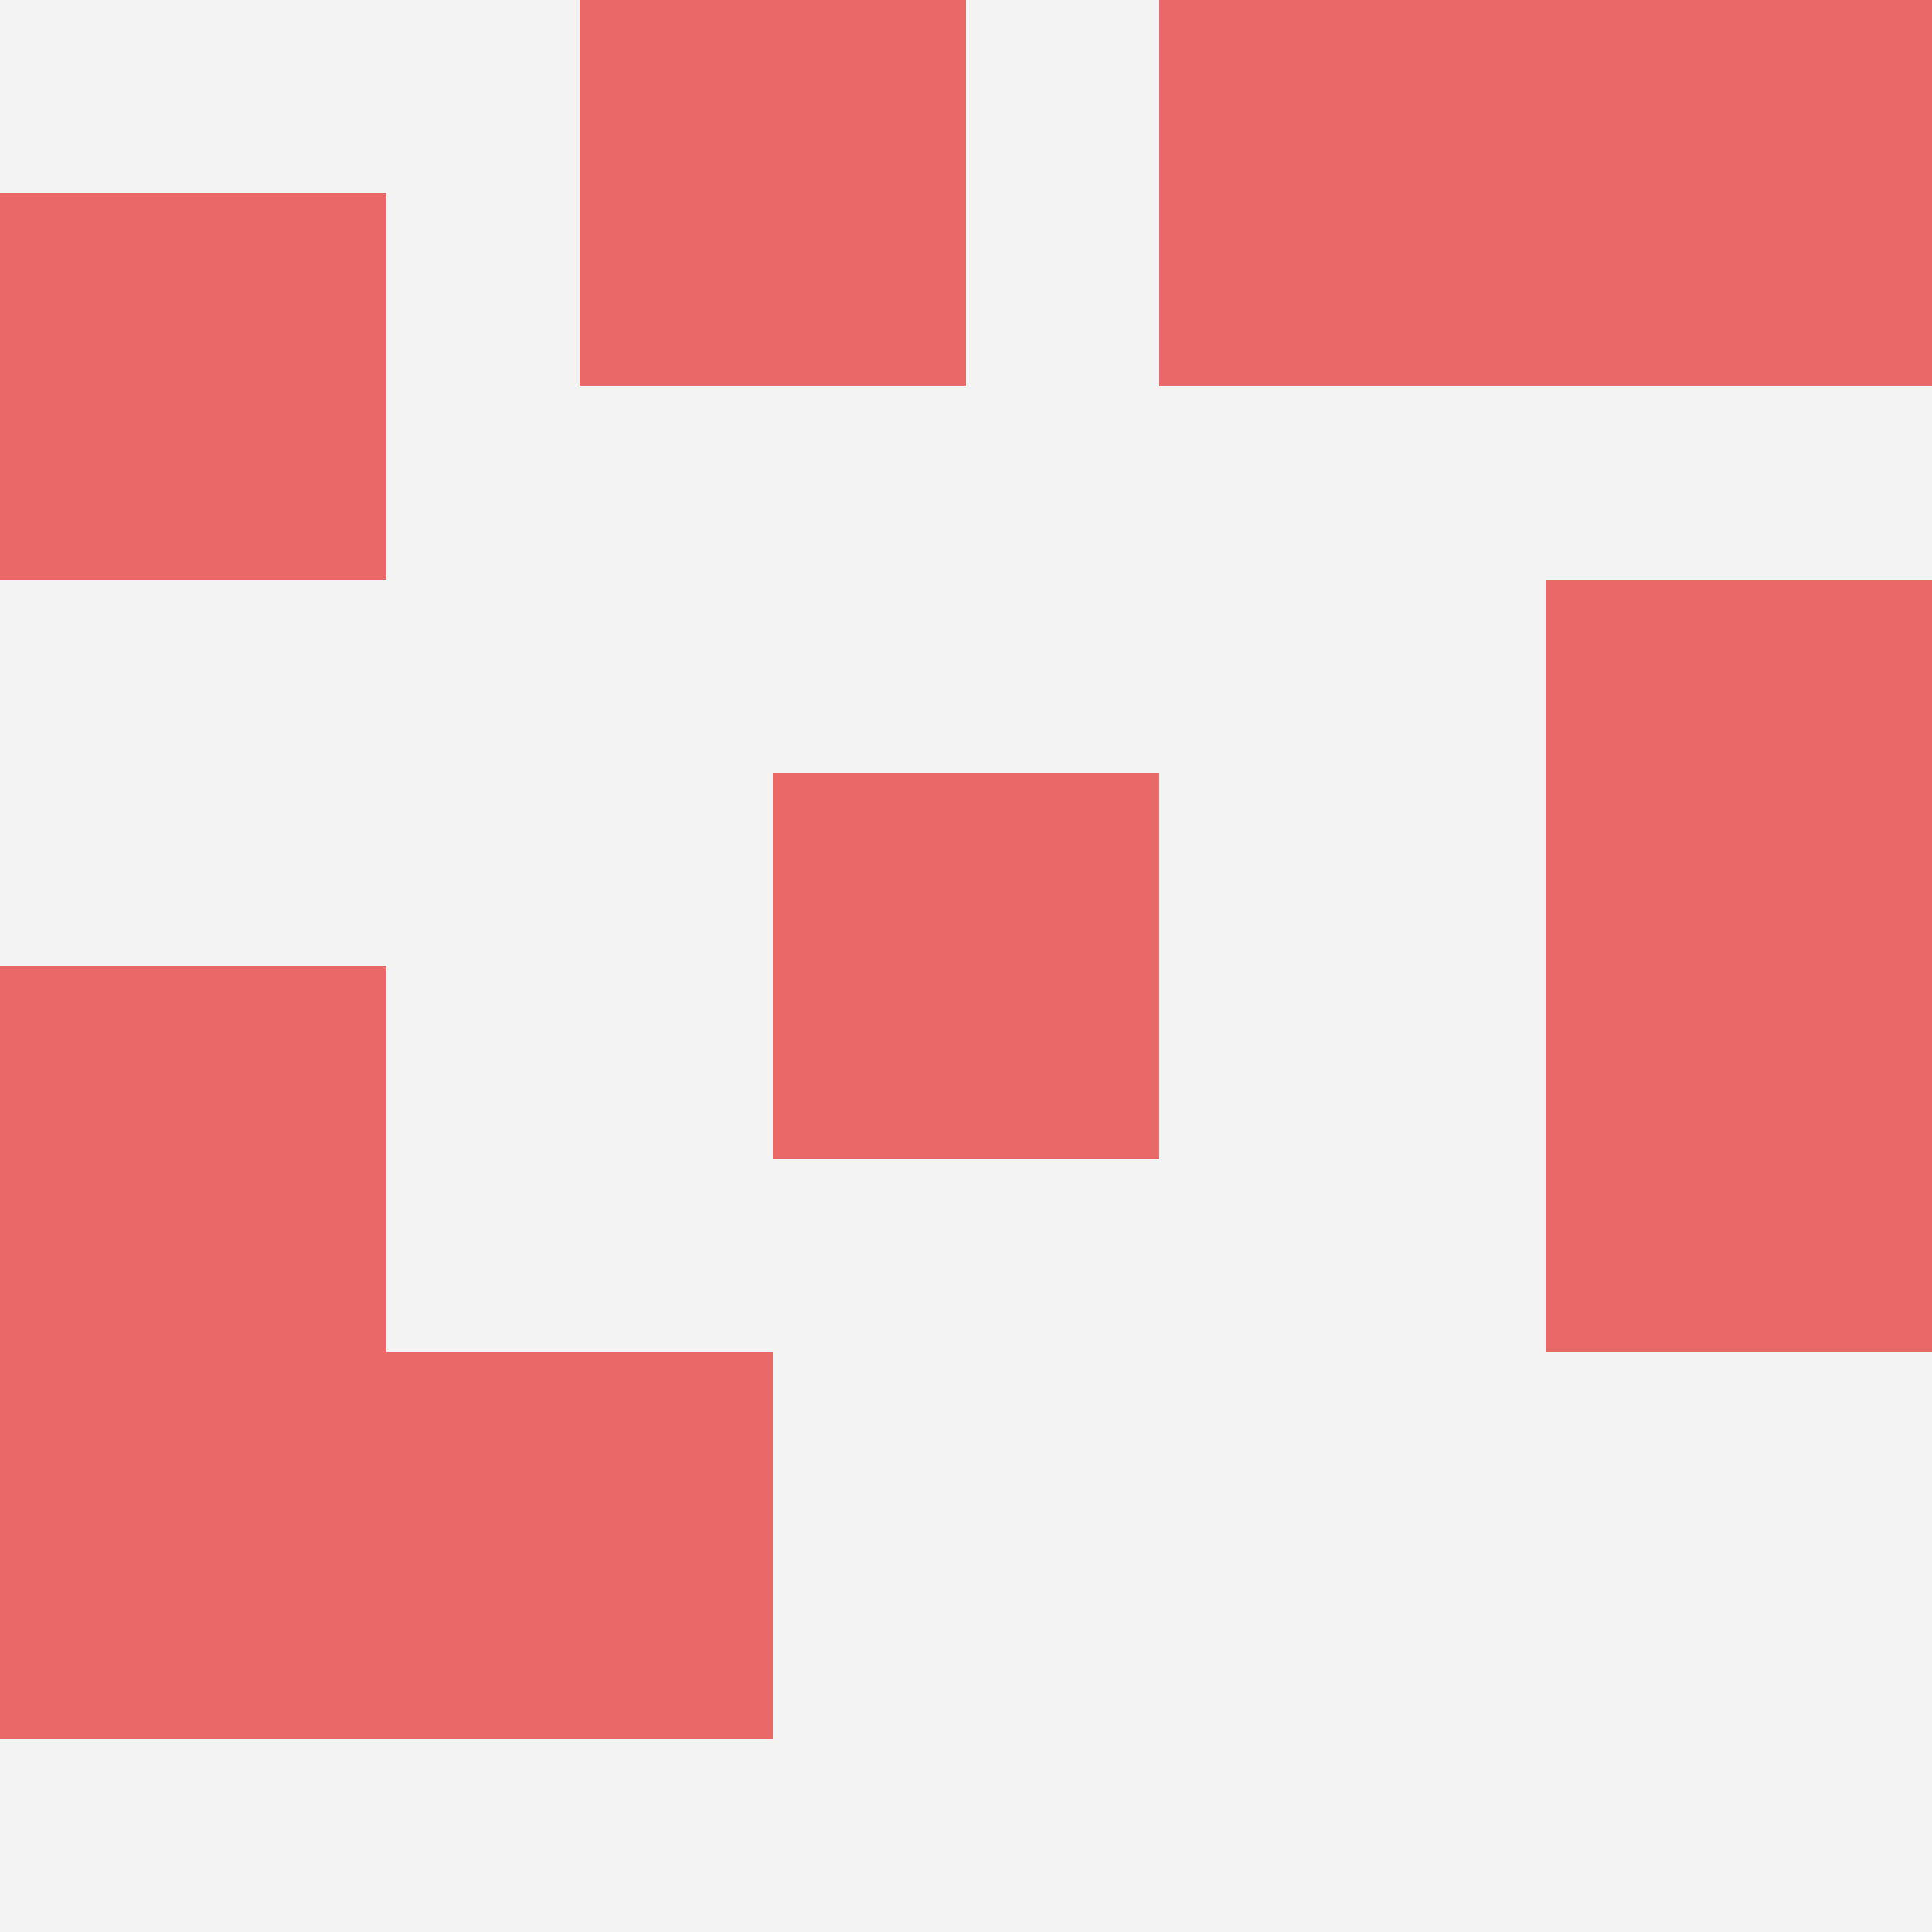
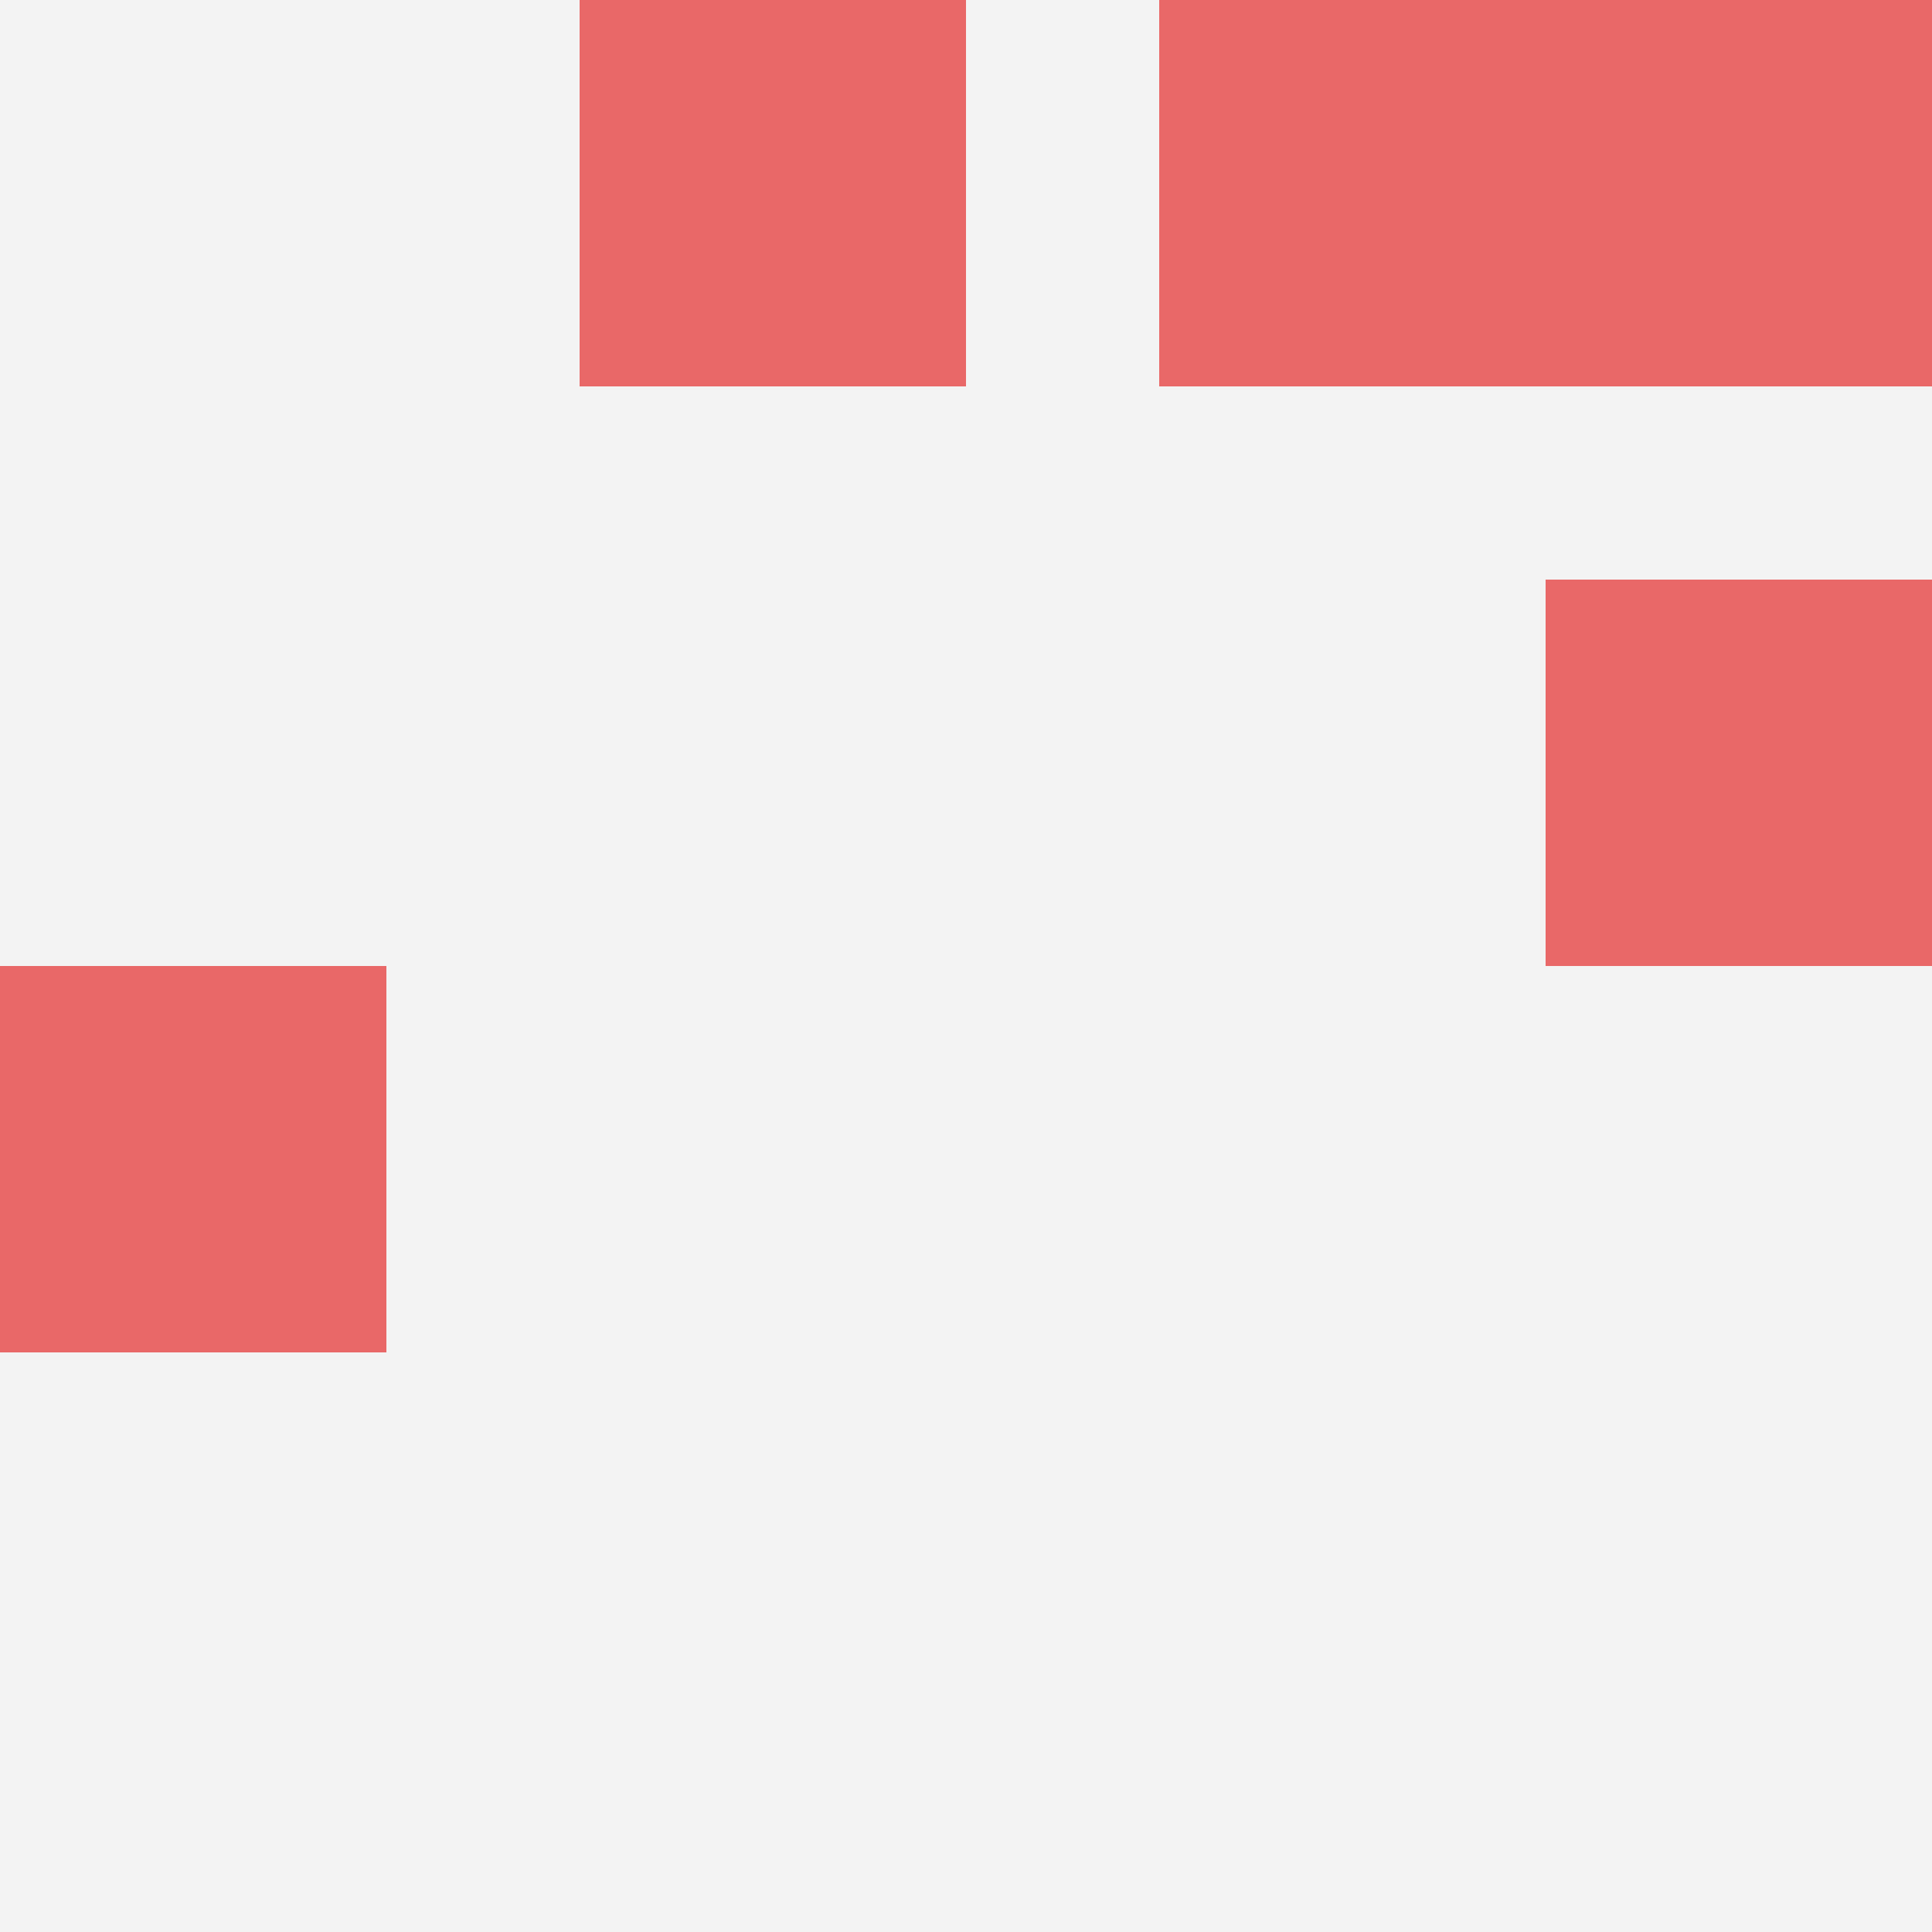
<svg xmlns="http://www.w3.org/2000/svg" id="ten-svg" preserveAspectRatio="xMinYMin meet" viewBox="0 0 10 10">
  <rect x="0" y="0" width="10" height="10" fill="#F3F3F3" />
  <rect class="t" x="8" y="0" />
  <rect class="t" x="6" y="0" />
-   <rect class="t" x="2" y="7" />
-   <rect class="t" x="0" y="1" />
  <rect class="t" x="3" y="0" />
-   <rect class="t" x="0" y="7" />
-   <rect class="t" x="8" y="5" />
  <rect class="t" x="0" y="5" />
  <rect class="t" x="8" y="3" />
-   <rect class="t" x="4" y="4" />
  <style>.t{width:2px;height:2px;fill:#E96868} #ten-svg{shape-rendering:crispedges;}</style>
</svg>